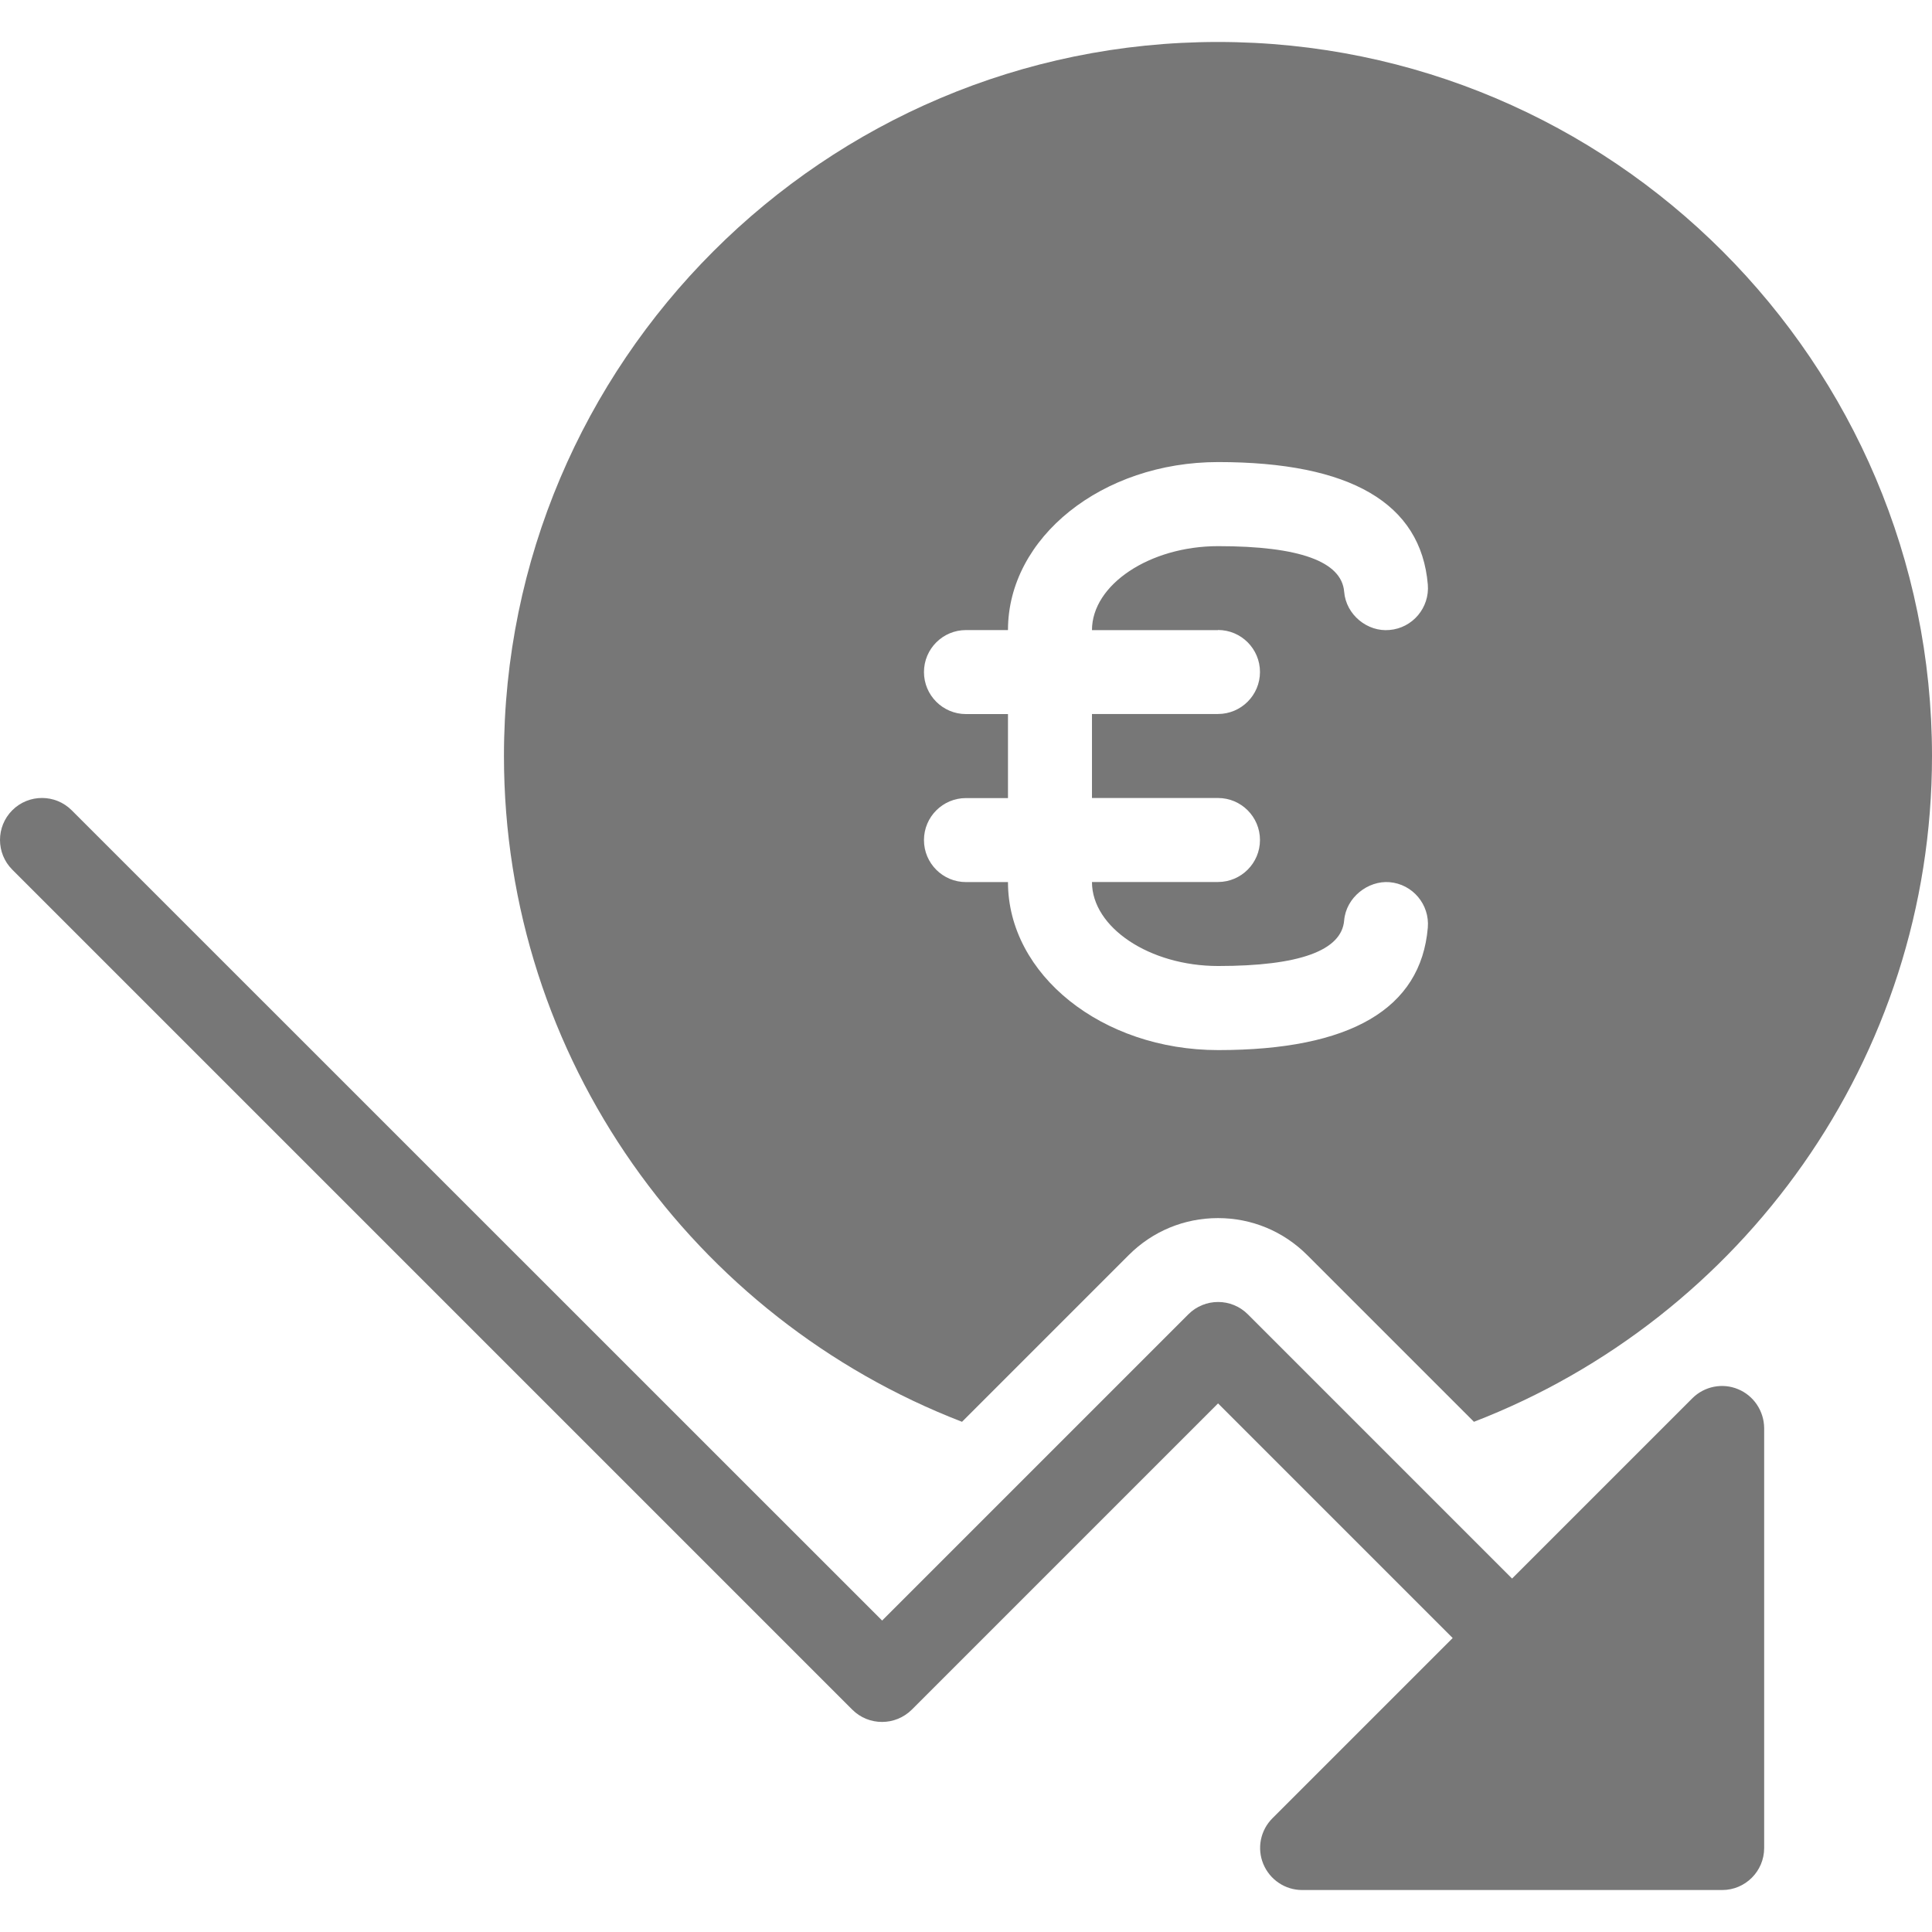
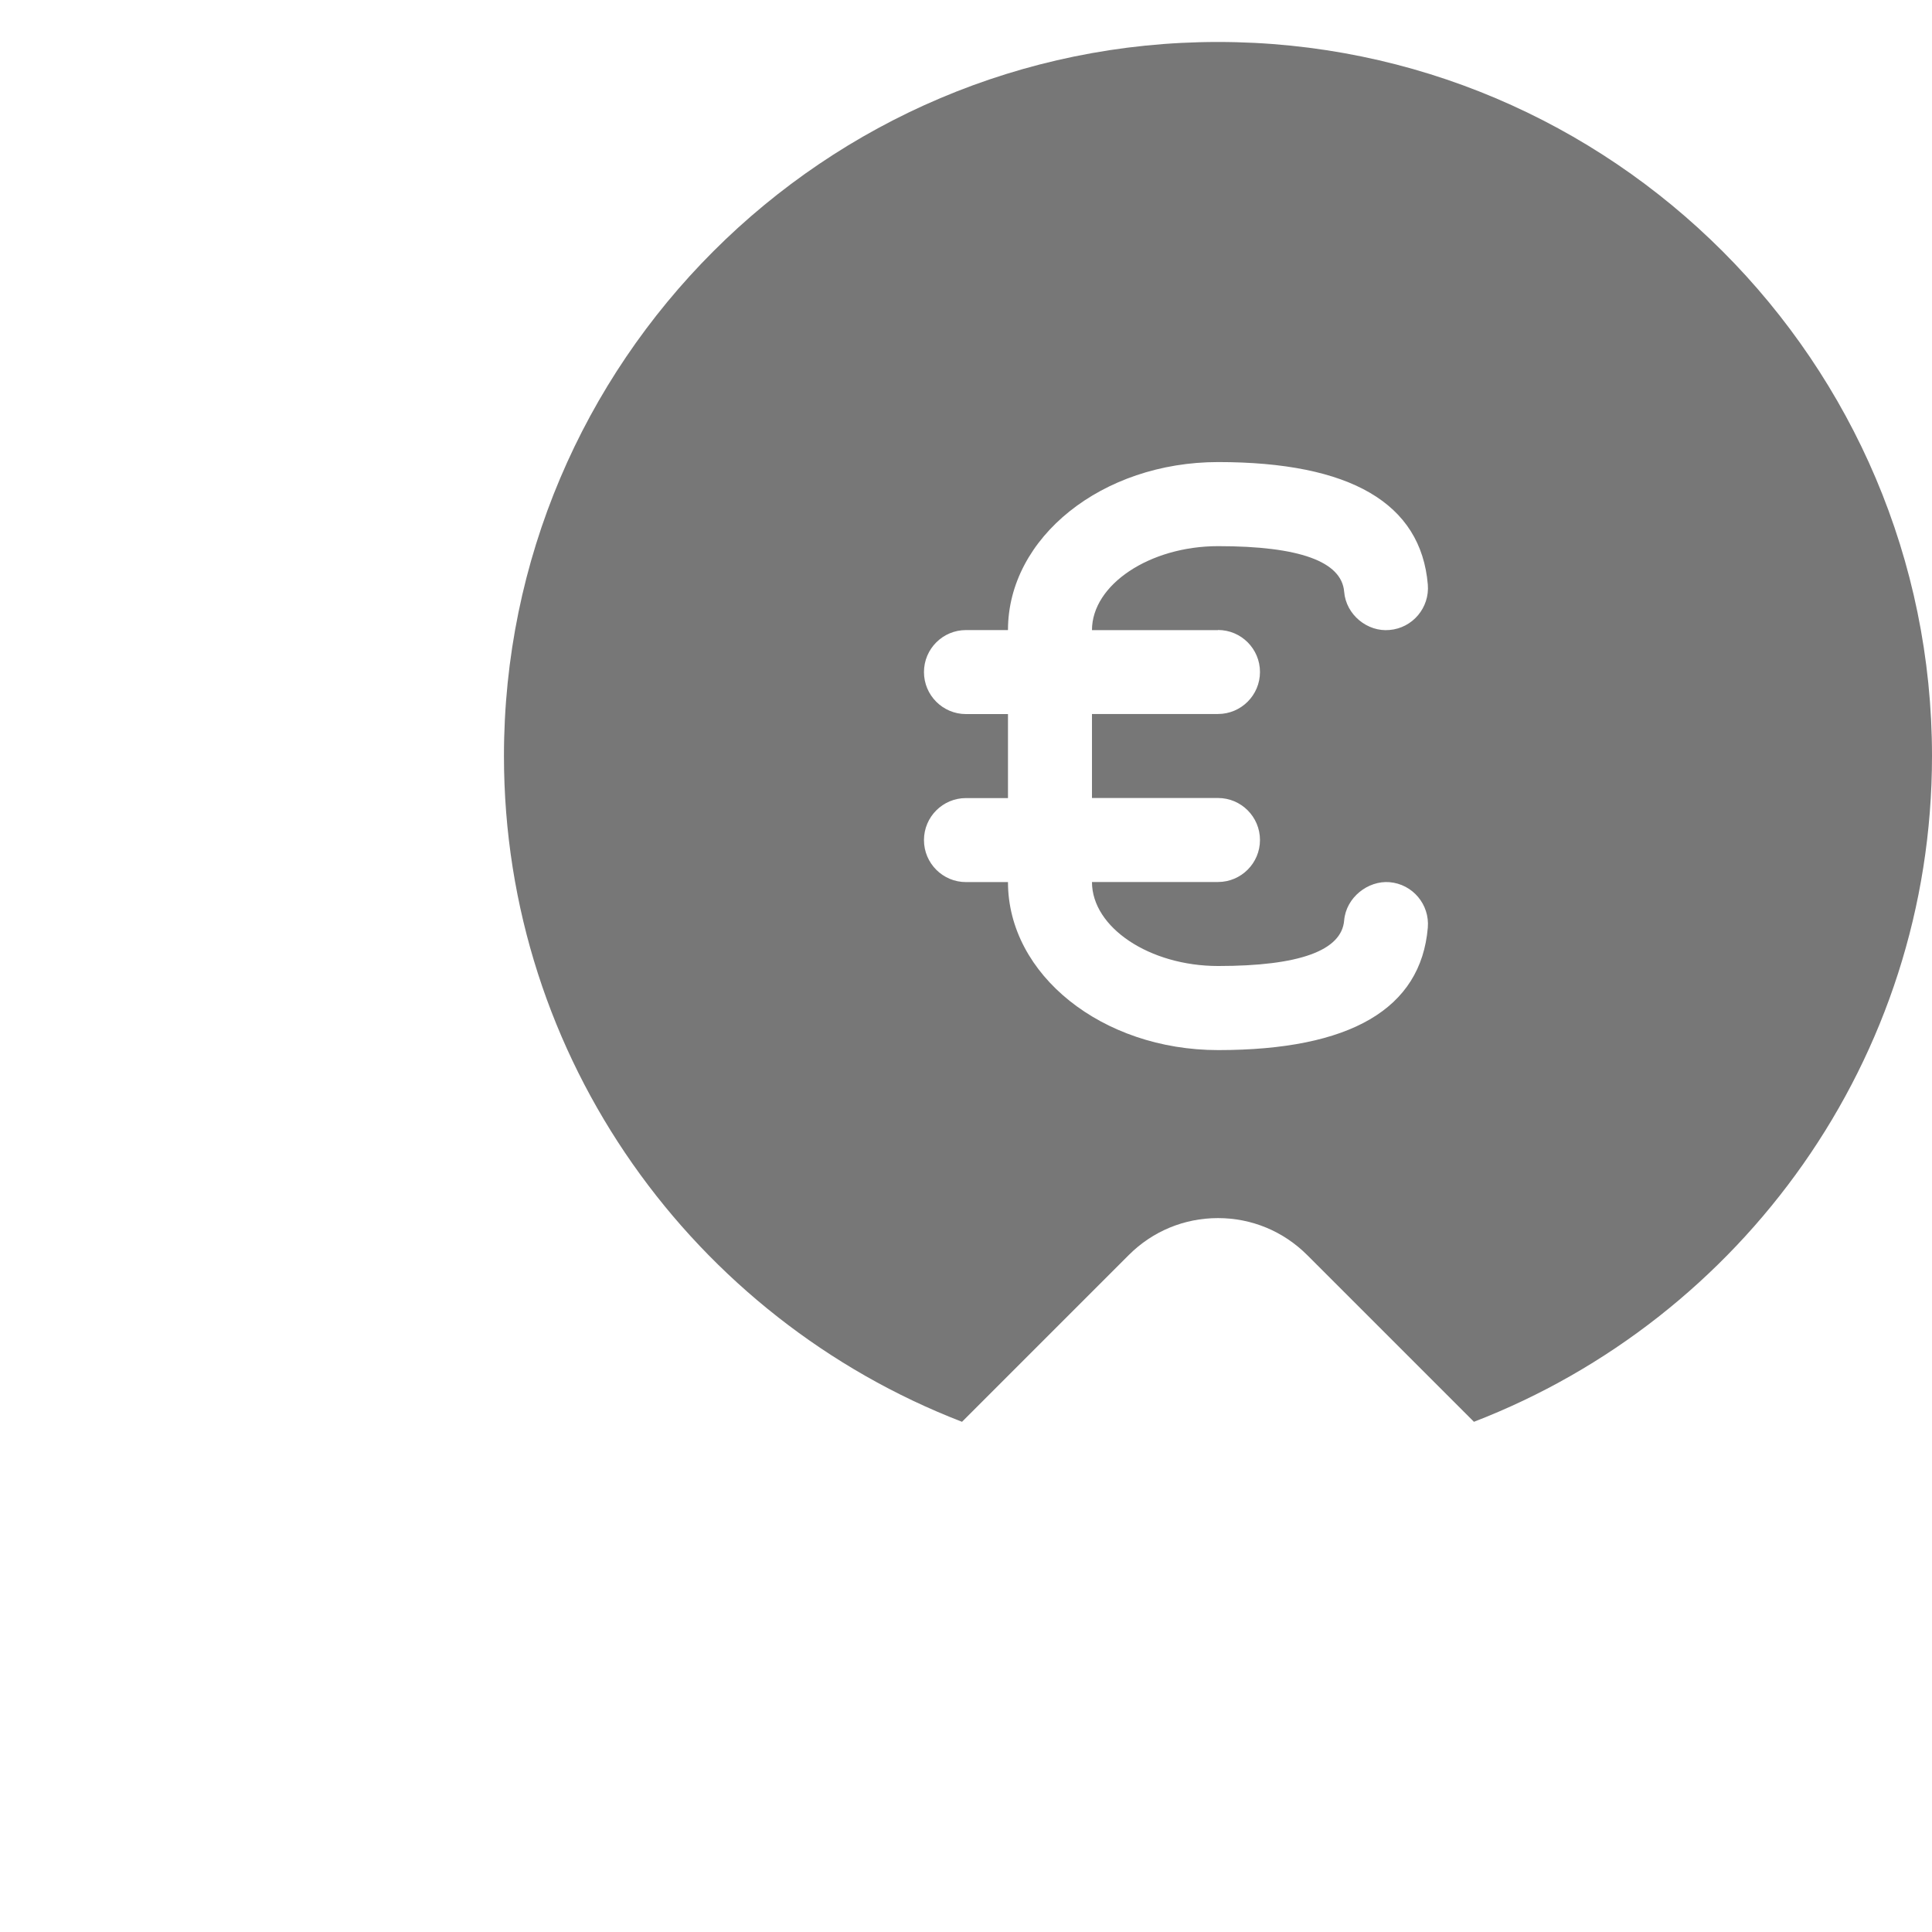
<svg xmlns="http://www.w3.org/2000/svg" version="1.1" id="Layer_1" x="0px" y="0px" viewBox="0 0 490.651 490.651" style="enable-background:new 0 0 490.651 490.651;" xml:space="preserve" fill="#777">
  <g>
    <g>
-       <path d="M441.413,352.803c-3.947-1.664-8.576-0.747-11.627,2.304l-45.781,45.781l-67.115-67.115c-4.16-4.16-10.923-4.16-15.083,0    l-77.781,77.781L18.203,205.773c-4.16-4.16-10.923-4.16-15.083,0c-4.16,4.16-4.16,10.923,0,15.083l213.333,213.333    c2.091,2.091,4.821,3.115,7.552,3.115c2.731,0,5.461-1.045,7.552-3.115l77.781-77.781l59.584,59.584l-45.781,45.781    c-3.051,3.051-3.968,7.637-2.304,11.627c1.664,3.989,5.547,6.592,9.856,6.592H437.36c5.888,0,10.667-4.779,10.667-10.667V362.659    C447.984,358.349,445.381,354.445,441.413,352.803z" />
-     </g>
+       </g>
  </g>
  <g>
    <g>
      <path d="M309.317,10.659c-99.989,0-181.333,81.344-181.333,181.333c0,77.056,48.405,142.869,116.331,169.088l42.368-42.368    c6.037-6.037,14.08-9.365,22.635-9.365s16.576,3.328,22.635,9.365l42.368,42.368c67.925-26.219,116.331-92.032,116.331-169.088    C490.651,92.003,409.307,10.659,309.317,10.659z M309.317,160.035v-0.043c5.888,0,10.667,4.779,10.667,10.667    s-4.779,10.667-10.667,10.667h-32v21.333h32c5.888,0,10.667,4.779,10.667,10.667s-4.779,10.667-10.667,10.667h-32    c0,11.563,14.656,21.333,32.043,21.333c20.587,0,31.36-3.904,32-11.563c0.491-5.867,6.08-10.176,11.52-9.728    c5.867,0.491,10.219,5.653,9.728,11.541c-1.749,20.629-19.669,31.104-53.248,31.104c-29.44,0-53.376-19.136-53.376-42.667h-10.667    c-5.888,0-10.667-4.779-10.667-10.667s4.779-10.667,10.667-10.667h10.667v-21.333h-10.667c-5.888,0-10.667-4.779-10.667-10.667    s4.779-10.667,10.667-10.667h10.667c0-23.531,23.936-42.667,53.376-42.667c33.579,0,51.499,10.453,53.248,31.104    c0.491,5.867-3.861,11.051-9.728,11.541c-5.589,0.533-11.051-3.84-11.52-9.728c-0.64-7.68-11.413-11.563-32-11.563    c-17.365,0-32.043,9.771-32.043,21.333H309.317z" />
    </g>
  </g>
  <g>
</g>
  <g>
</g>
  <g>
</g>
  <g>
</g>
  <g>
</g>
  <g>
</g>
  <g>
</g>
  <g>
</g>
  <g>
</g>
  <g>
</g>
  <g>
</g>
  <g>
</g>
  <g>
</g>
  <g>
</g>
  <g>
</g>
</svg>